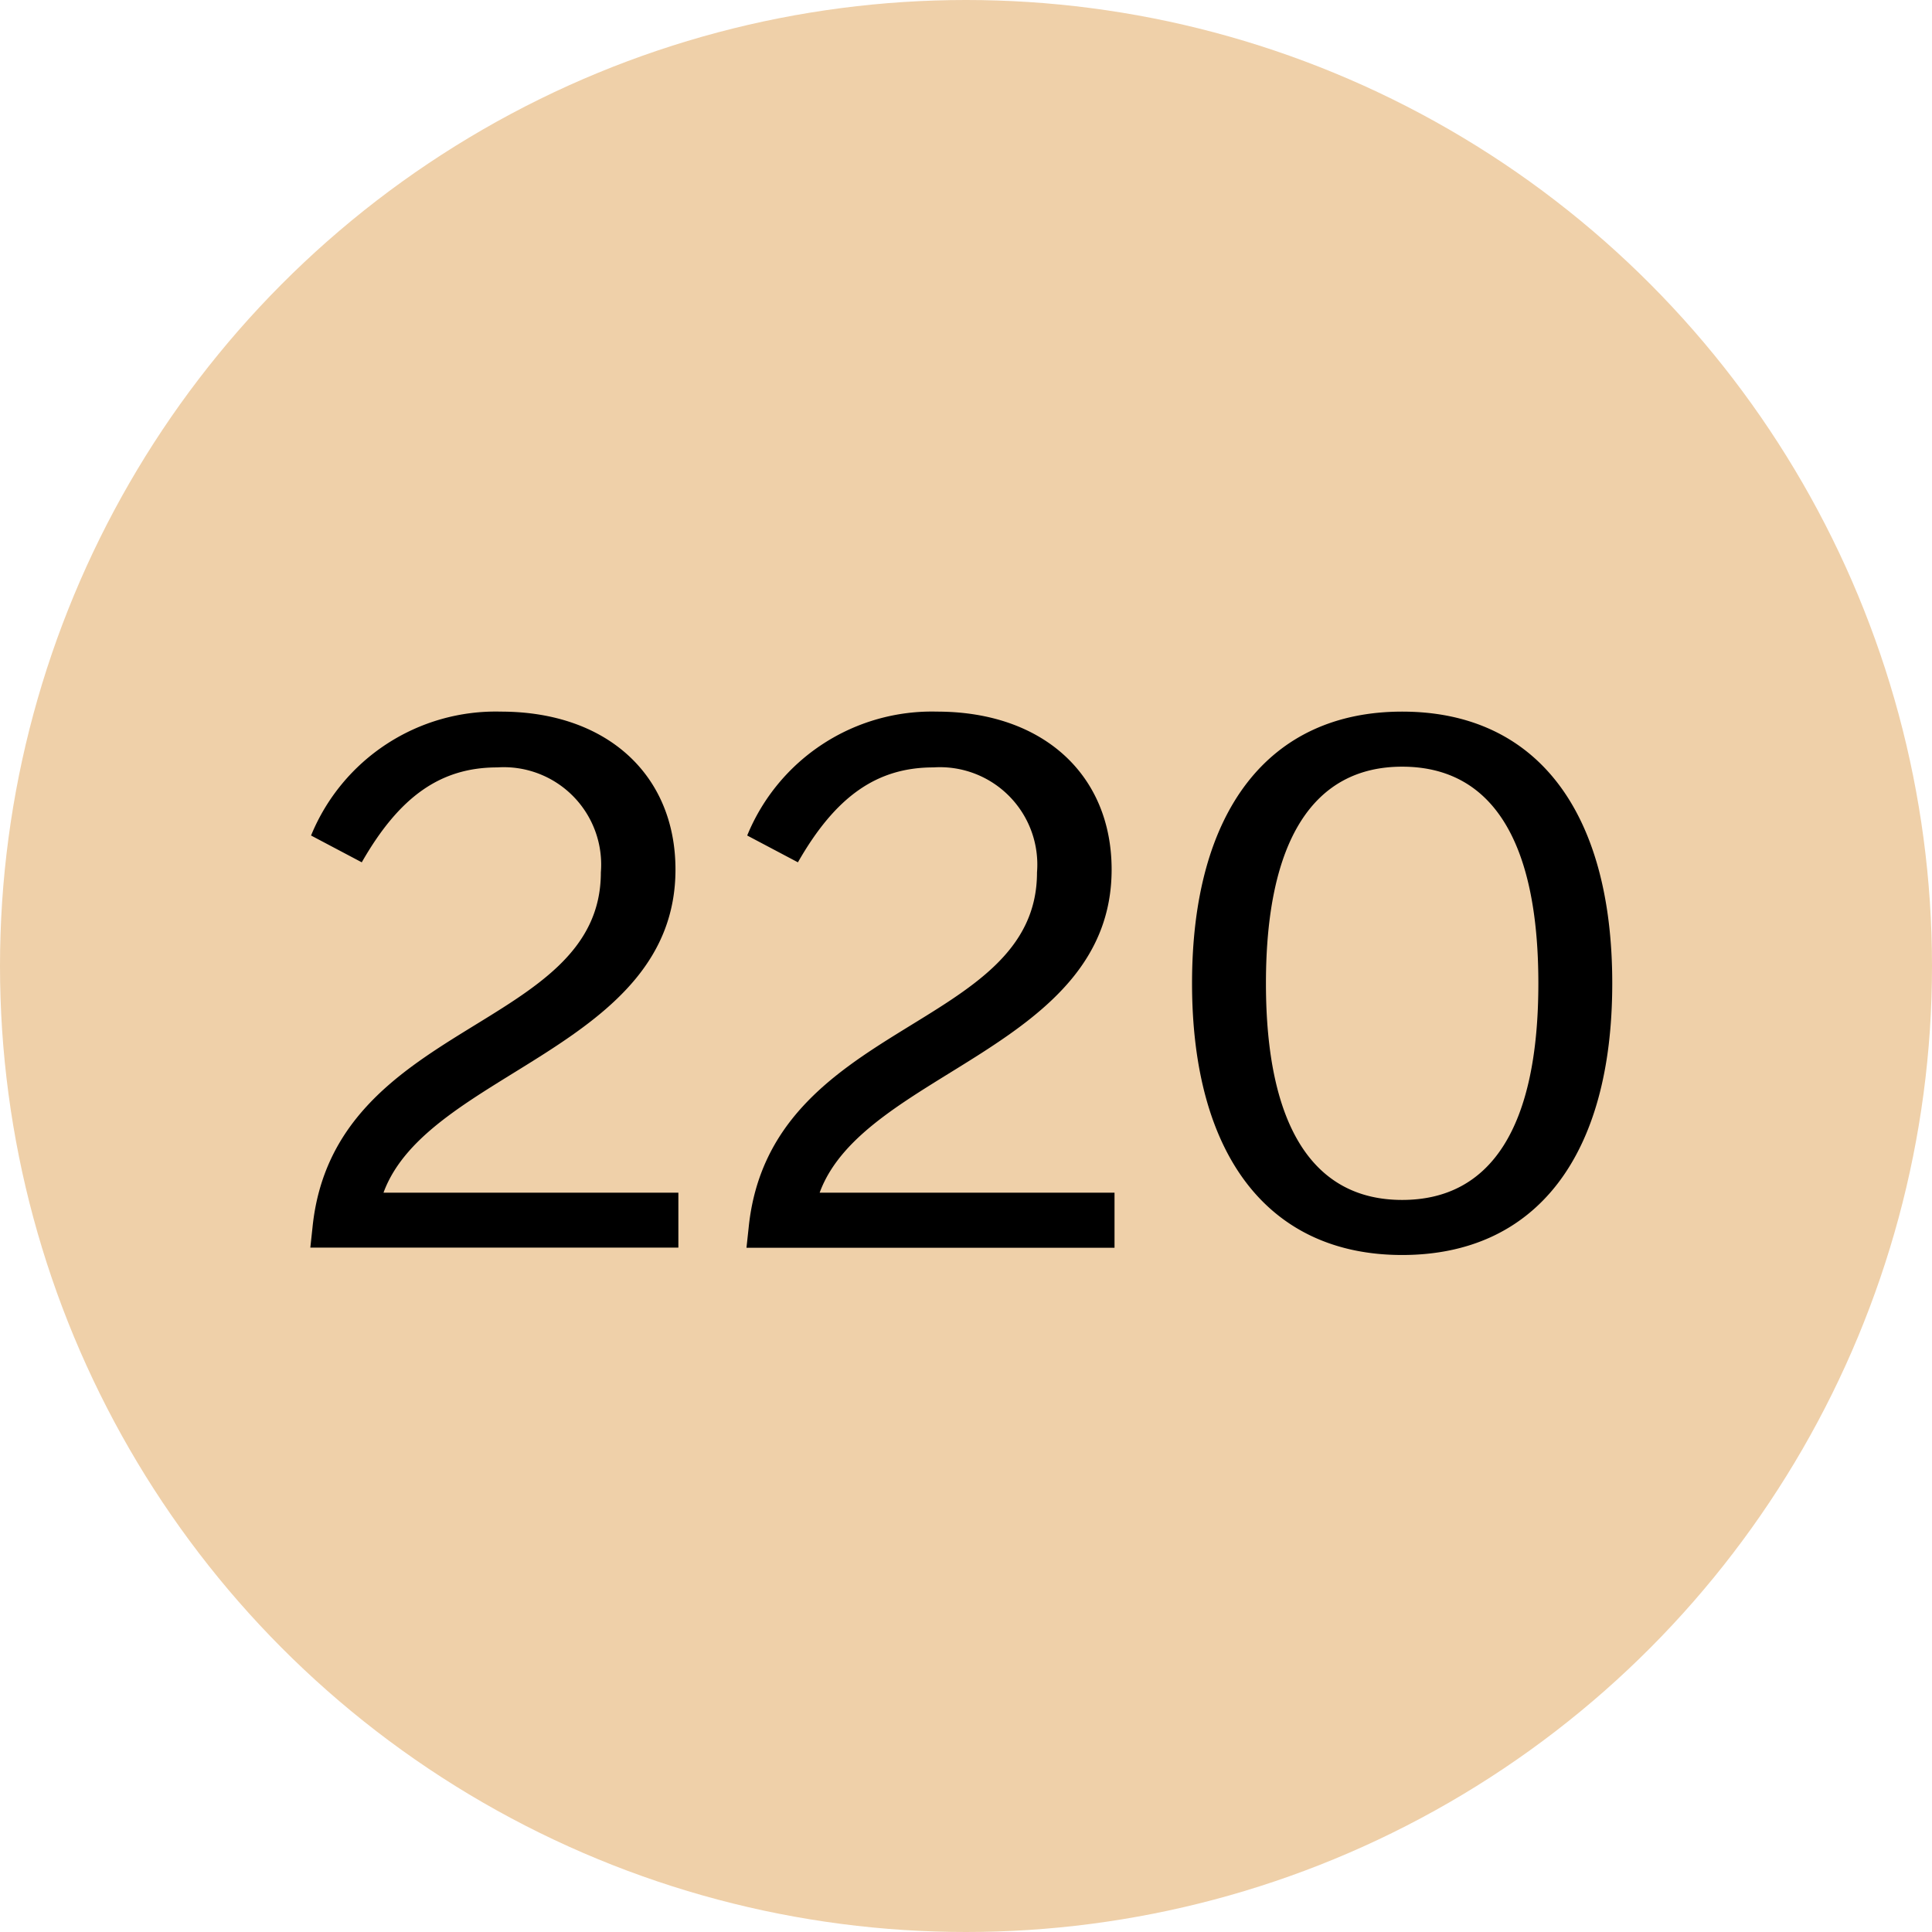
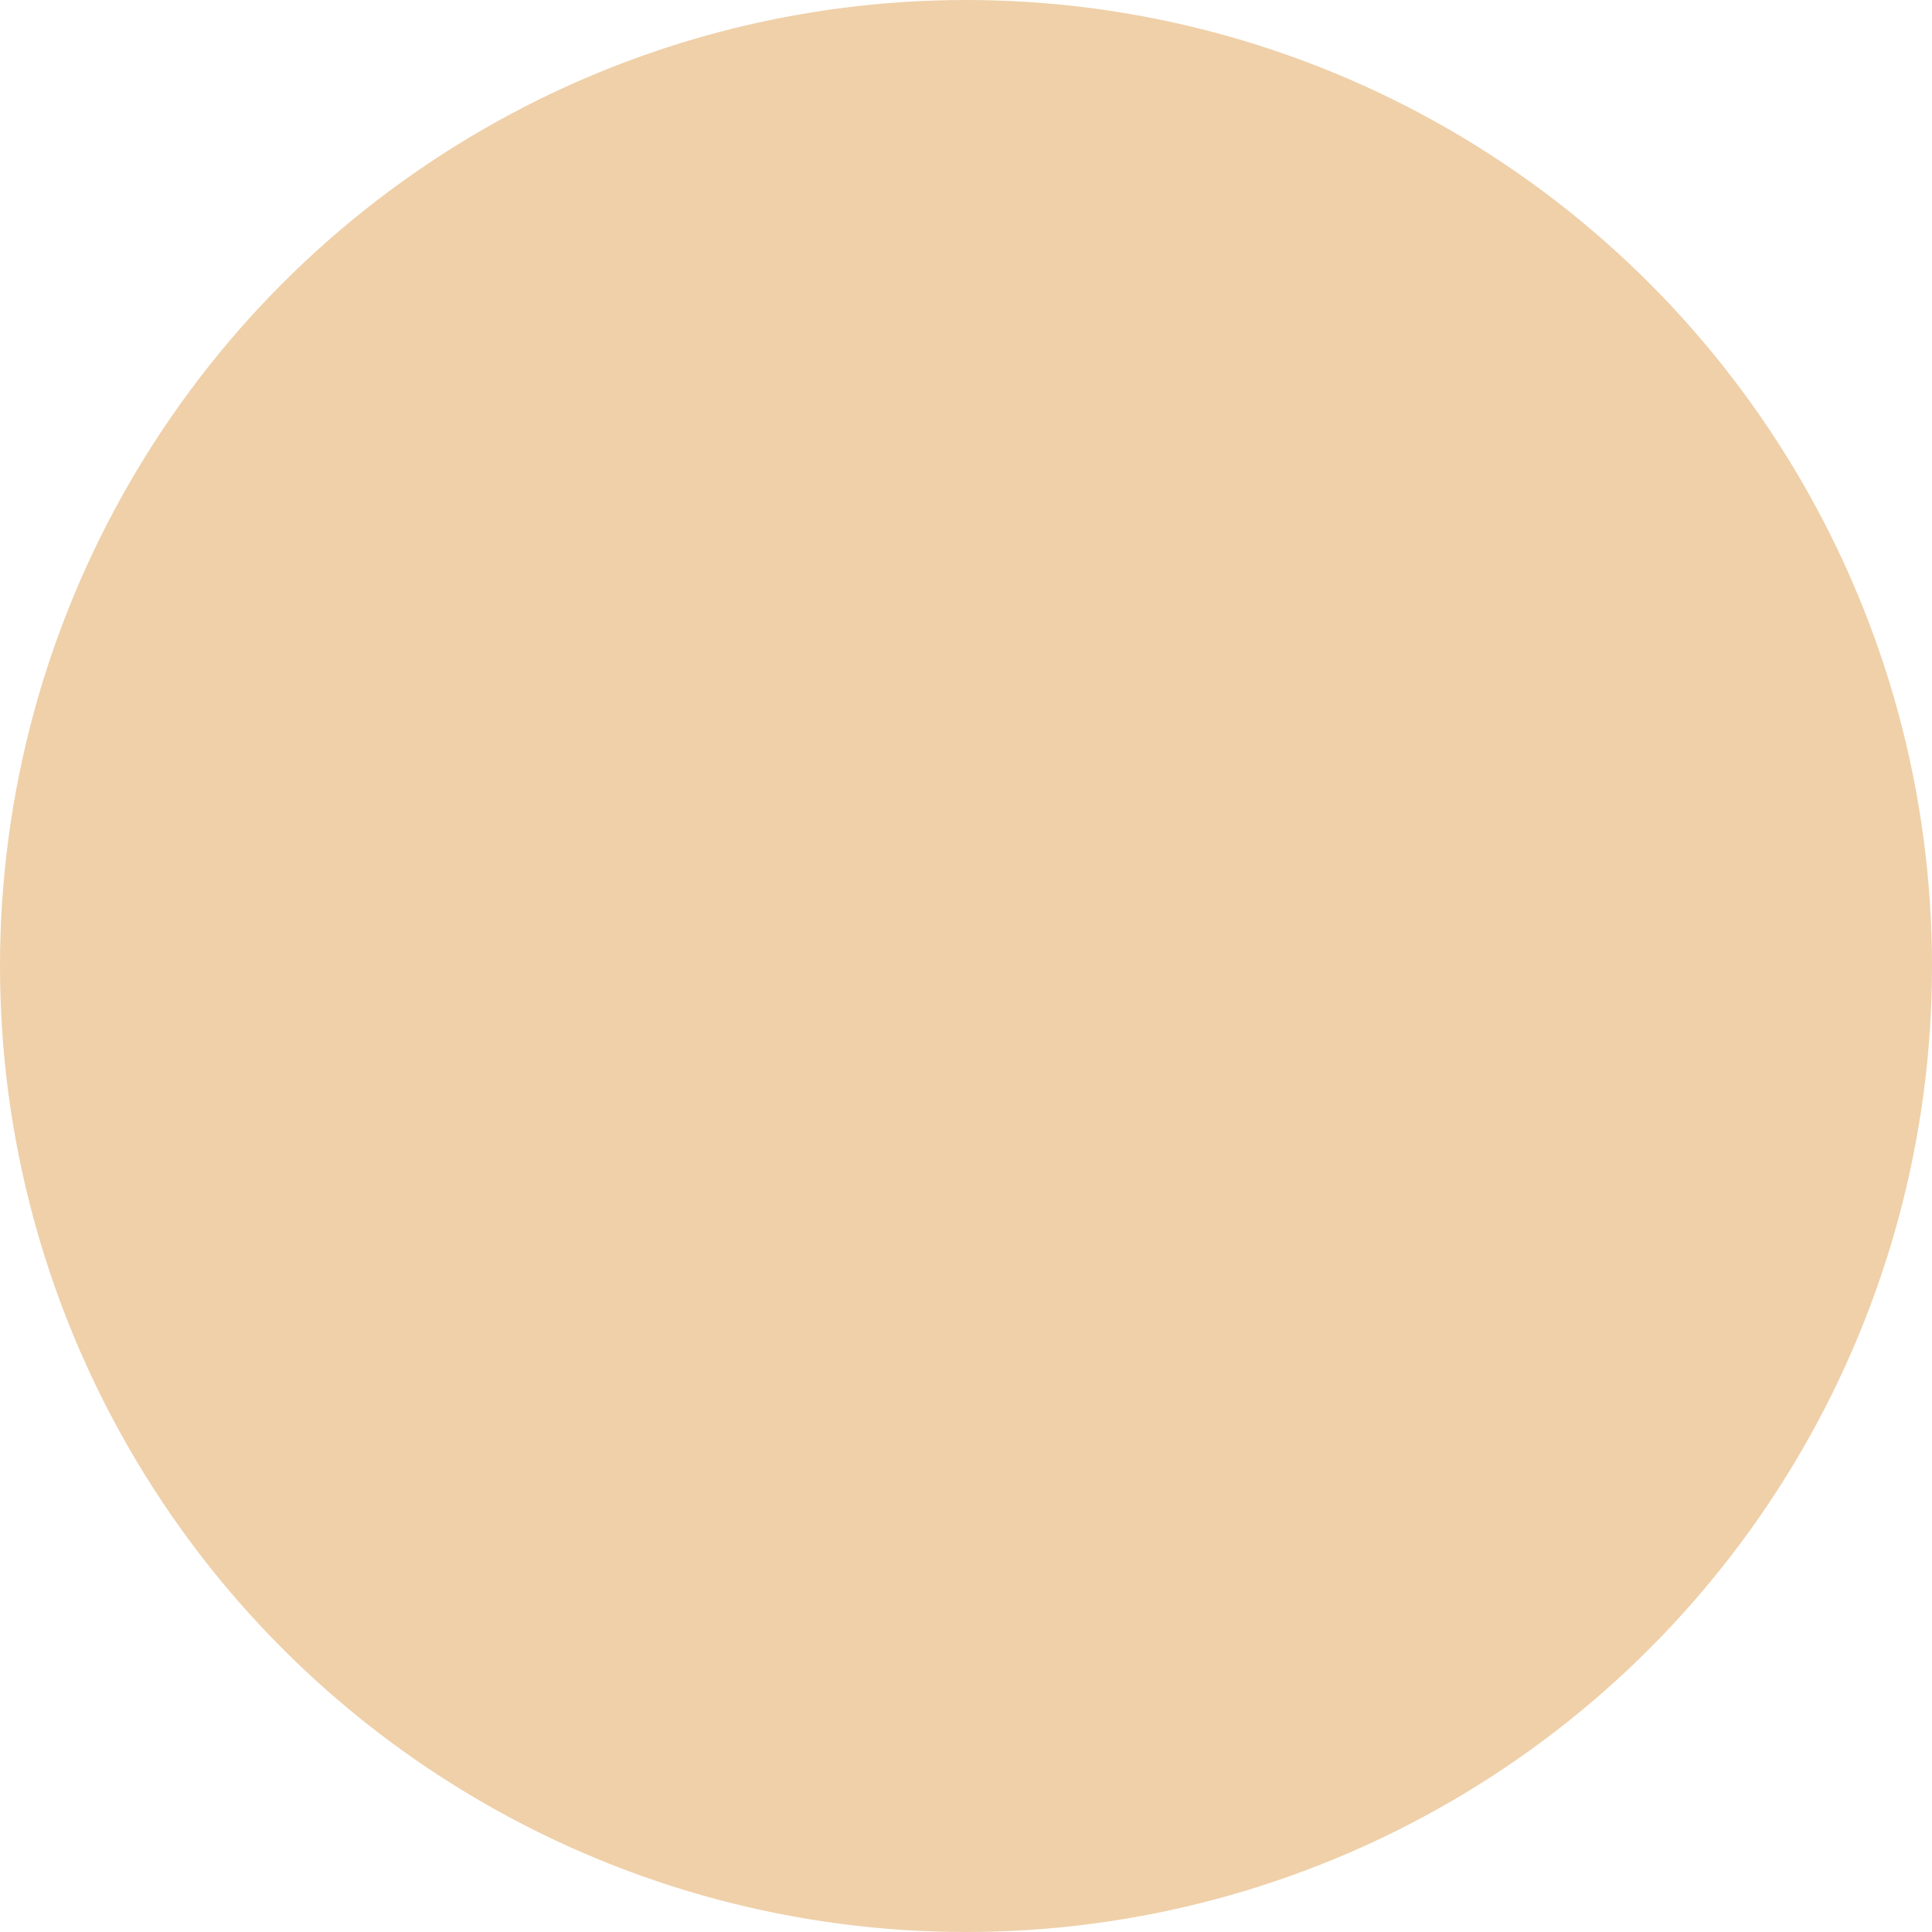
<svg xmlns="http://www.w3.org/2000/svg" width="48" height="48" viewBox="0 0 48 48">
  <circle cx="24" cy="24" r="24" fill="#efd0a9" />
-   <path d="M-14.472-1.368c1.1-3.006,7.254-3.6,7.254-8.028,0-2.358-1.71-3.924-4.338-3.924a4.958,4.958,0,0,0-4.716,3.078l1.26.666c.936-1.638,1.962-2.358,3.366-2.358a2.42,2.42,0,0,1,2.574,2.61c0,3.942-6.642,3.654-7.164,8.82l-.054.5h9.144V-1.368Zm10.836,0c1.1-3.006,7.254-3.6,7.254-8.028,0-2.358-1.71-3.924-4.338-3.924a4.958,4.958,0,0,0-4.716,3.078l1.26.666c.936-1.638,1.962-2.358,3.366-2.358a2.42,2.42,0,0,1,2.574,2.61C1.764-5.382-4.878-5.67-5.4-.5l-.054.5H3.69V-1.368ZM10.836.18c3.33,0,5.22-2.466,5.22-6.75s-1.89-6.75-5.22-6.75c-3.312,0-5.22,2.466-5.22,6.75S7.524.18,10.836.18Zm0-1.368c-2.2,0-3.384-1.818-3.384-5.382s1.188-5.382,3.384-5.382c2.214,0,3.384,1.818,3.384,5.382S13.05-1.188,10.836-1.188Z" transform="translate(24 31)" />
</svg>